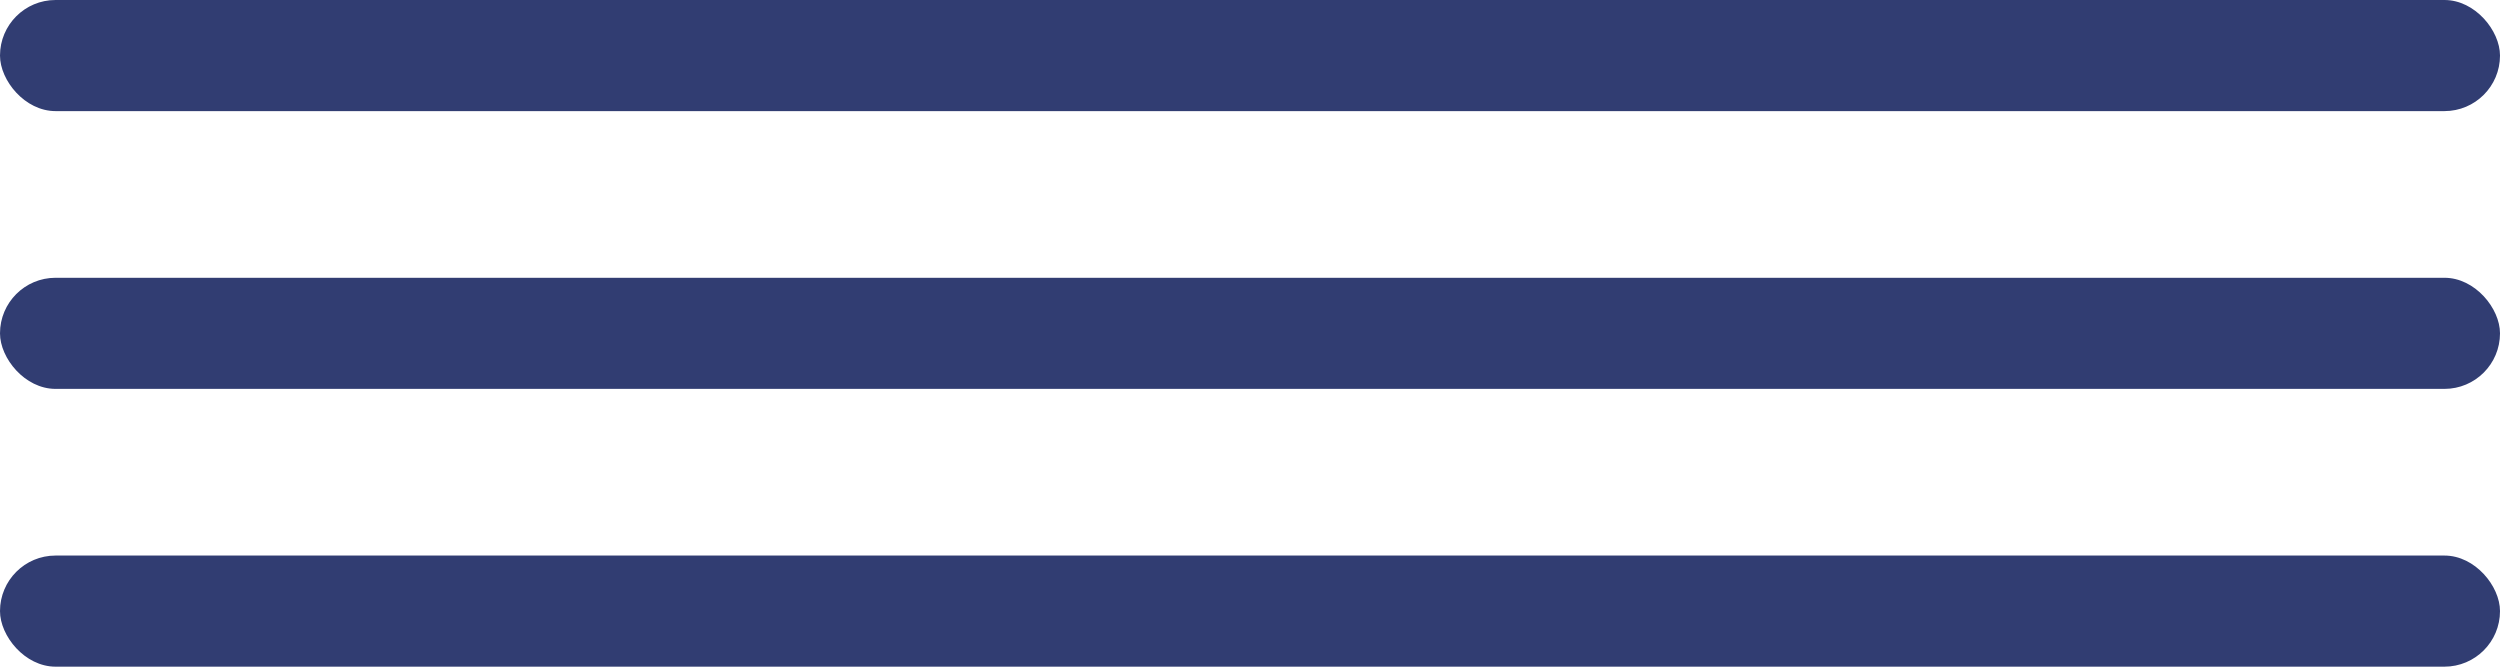
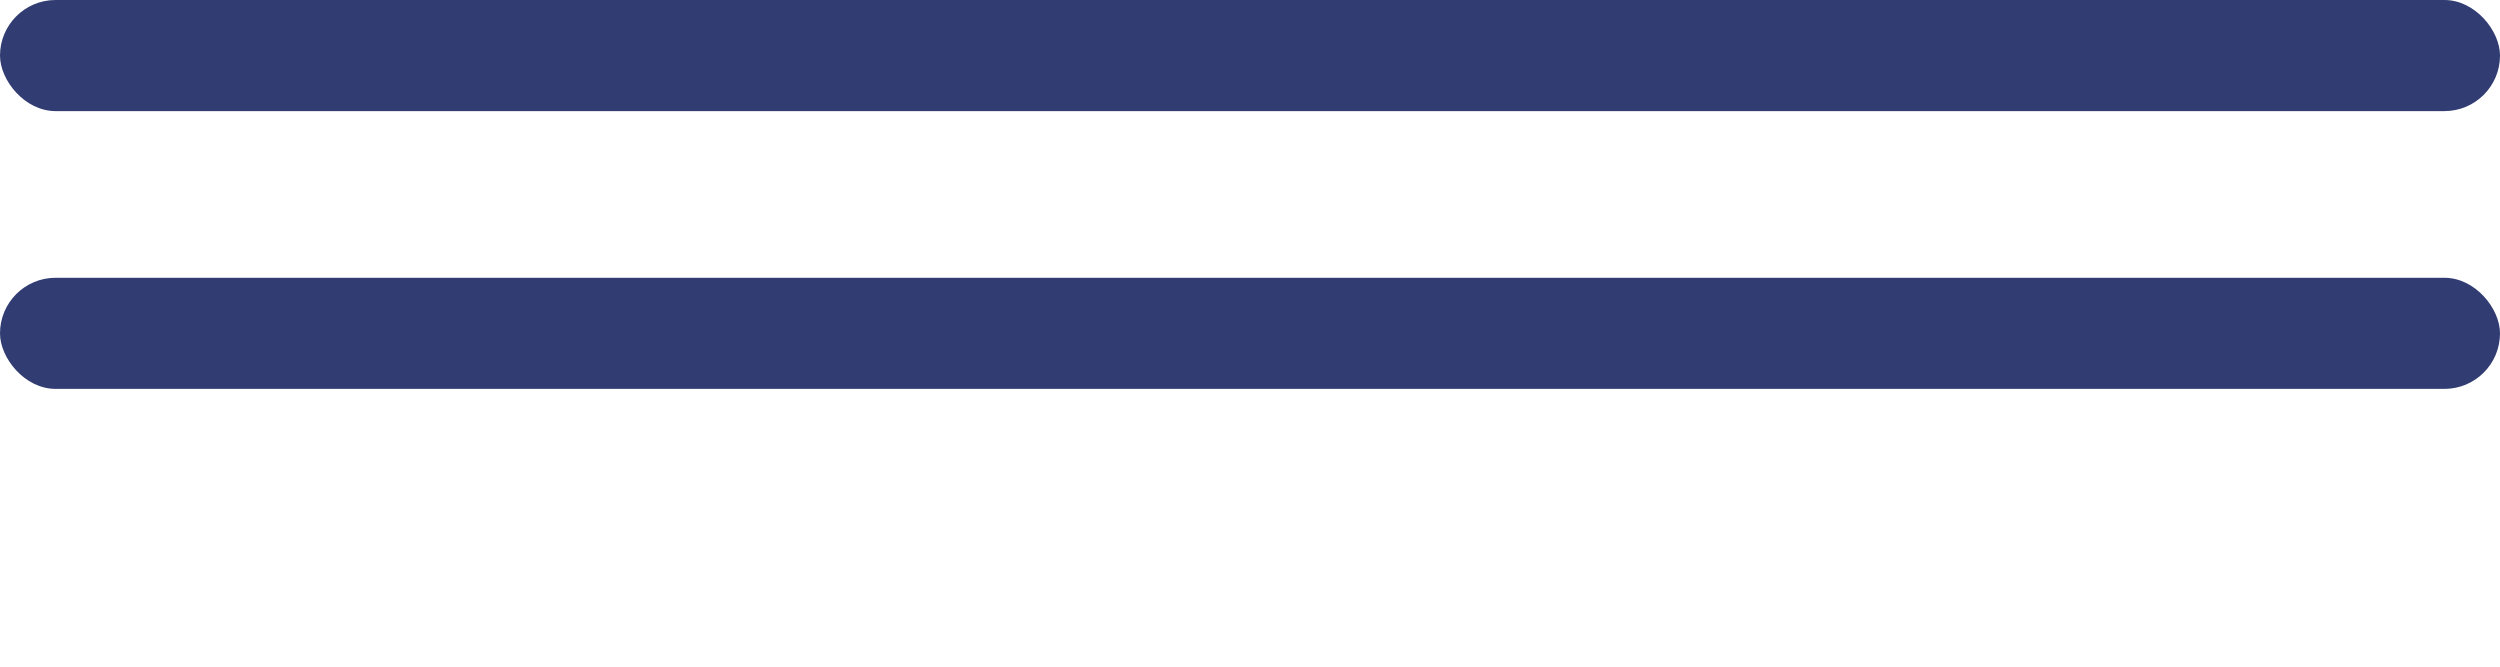
<svg xmlns="http://www.w3.org/2000/svg" width="45" height="12" viewBox="0 0 45 12" fill="none">
  <rect width="45" height="2" rx="1" fill="#313D72" />
  <rect y="5" width="45" height="2" rx="1" fill="#313D72" />
-   <rect y="10" width="45" height="2" rx="1" fill="#313D72" />
</svg>